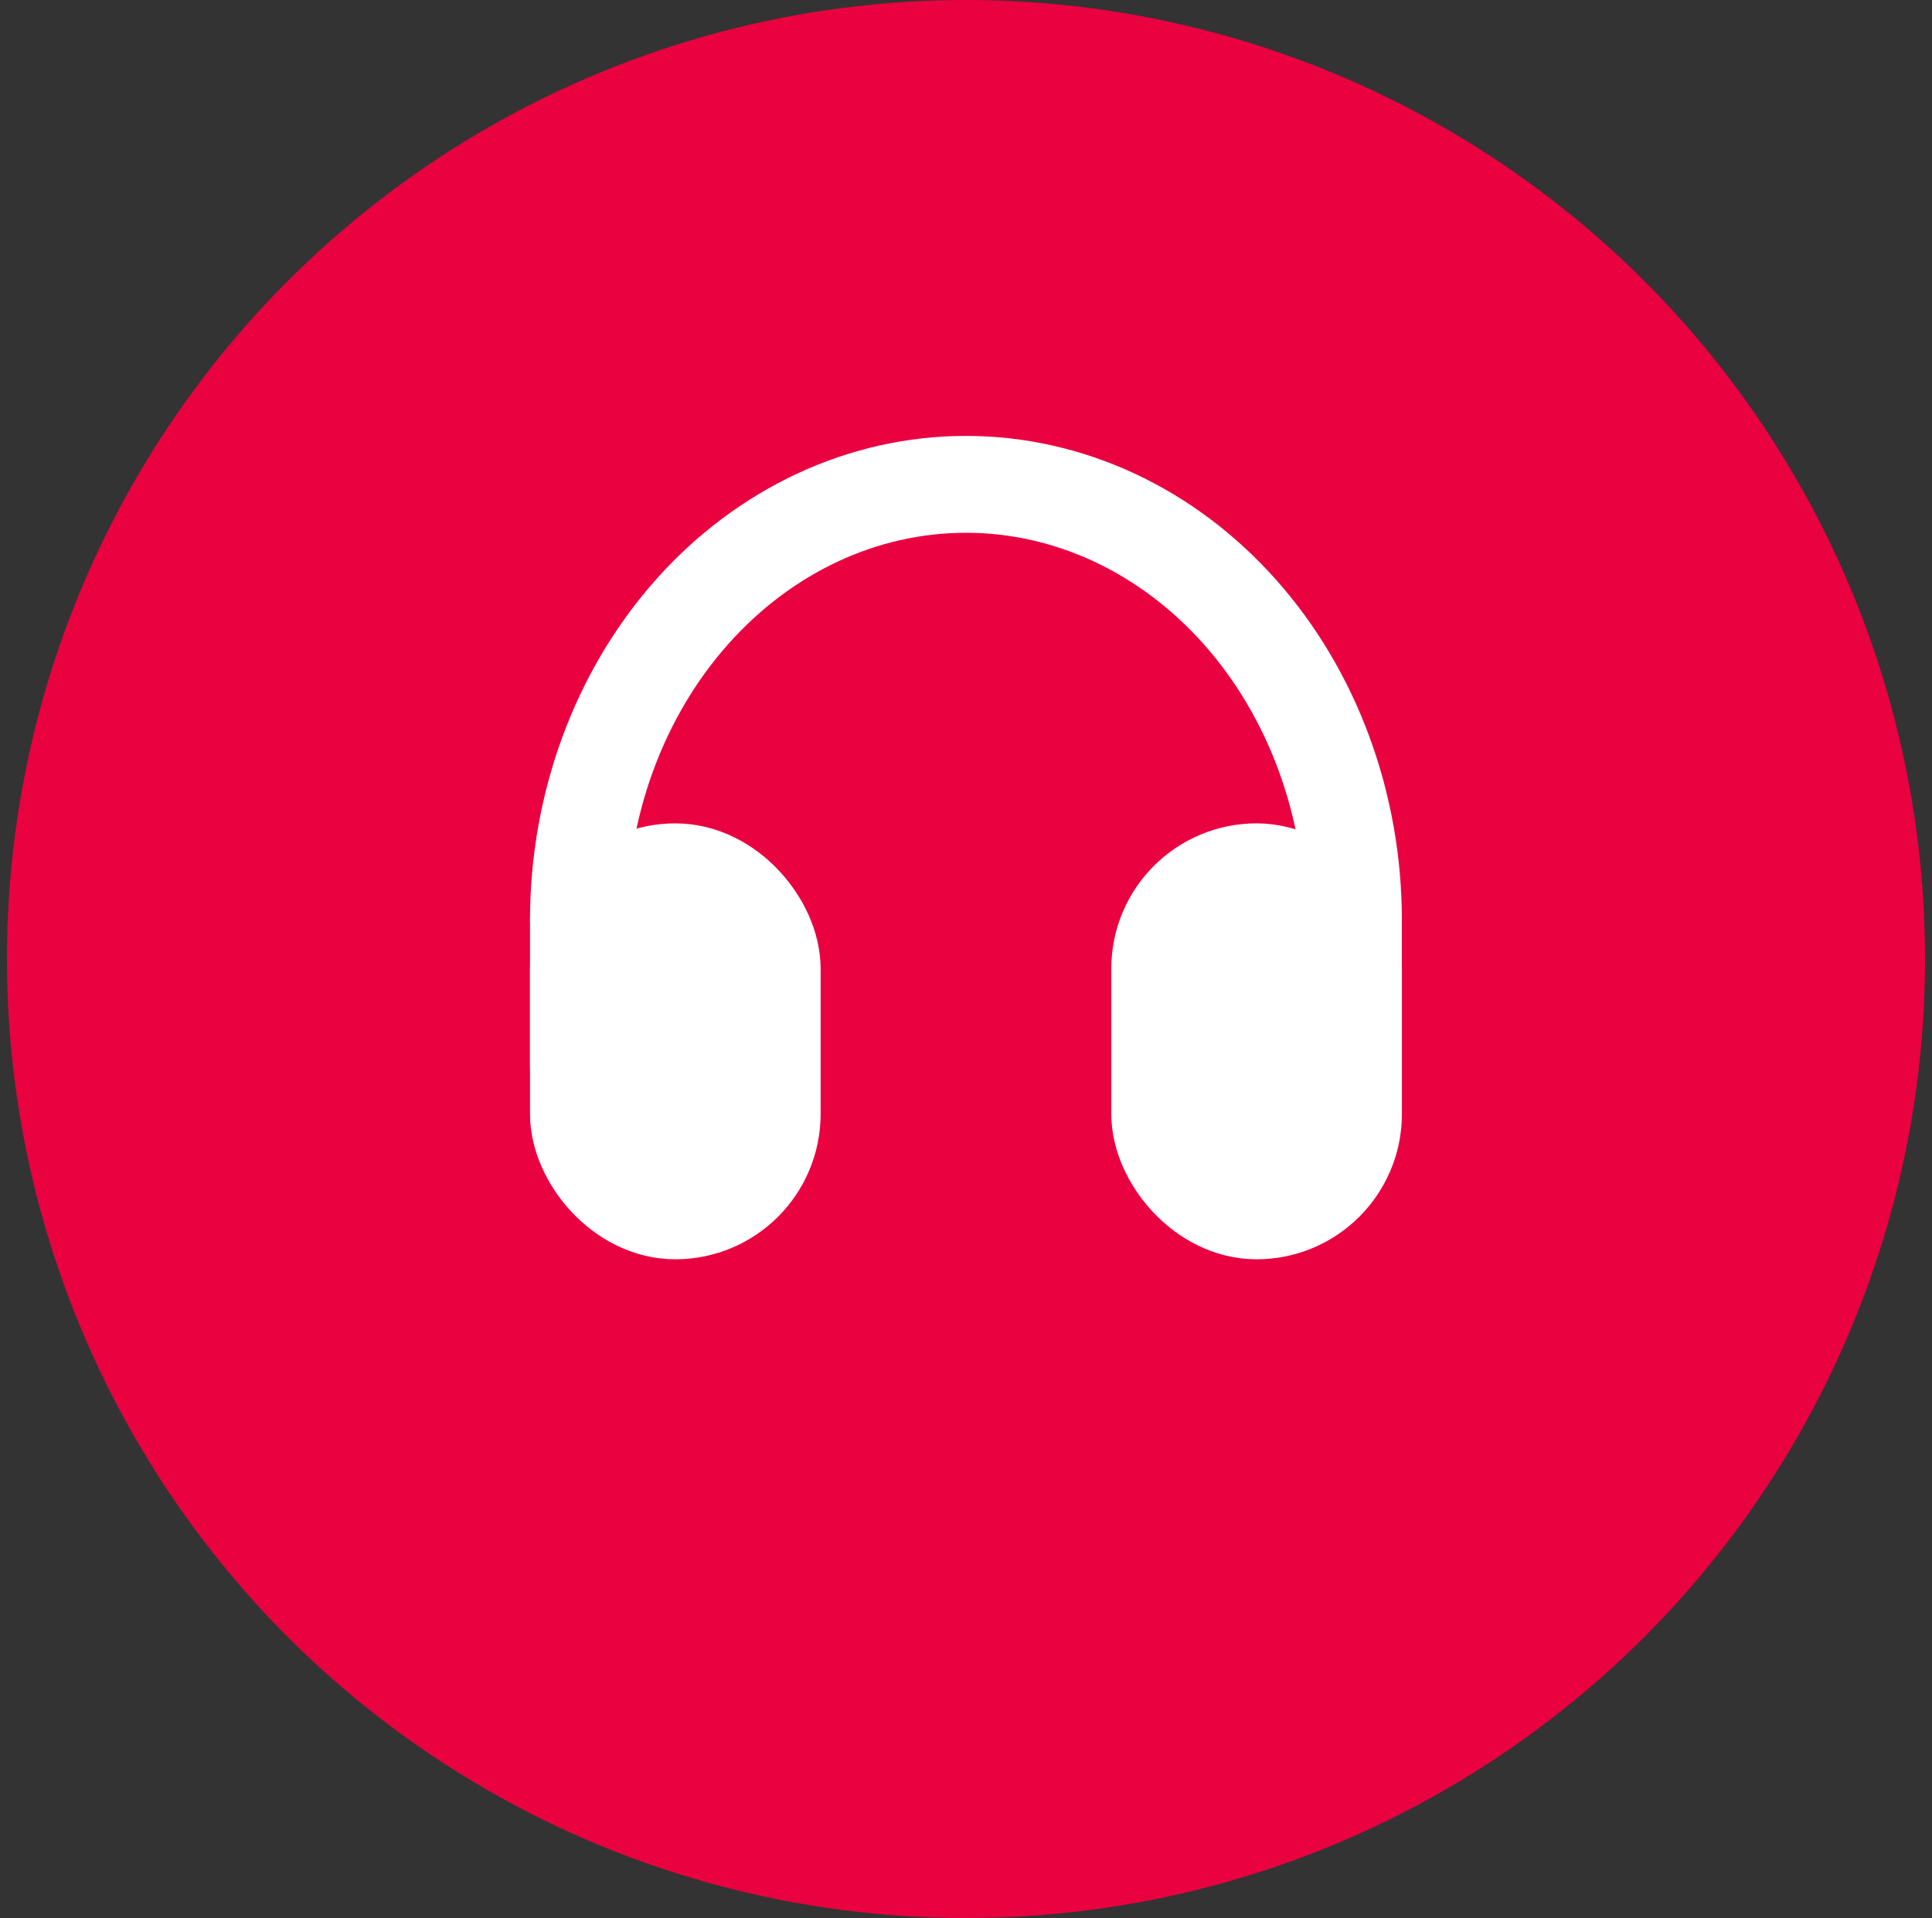
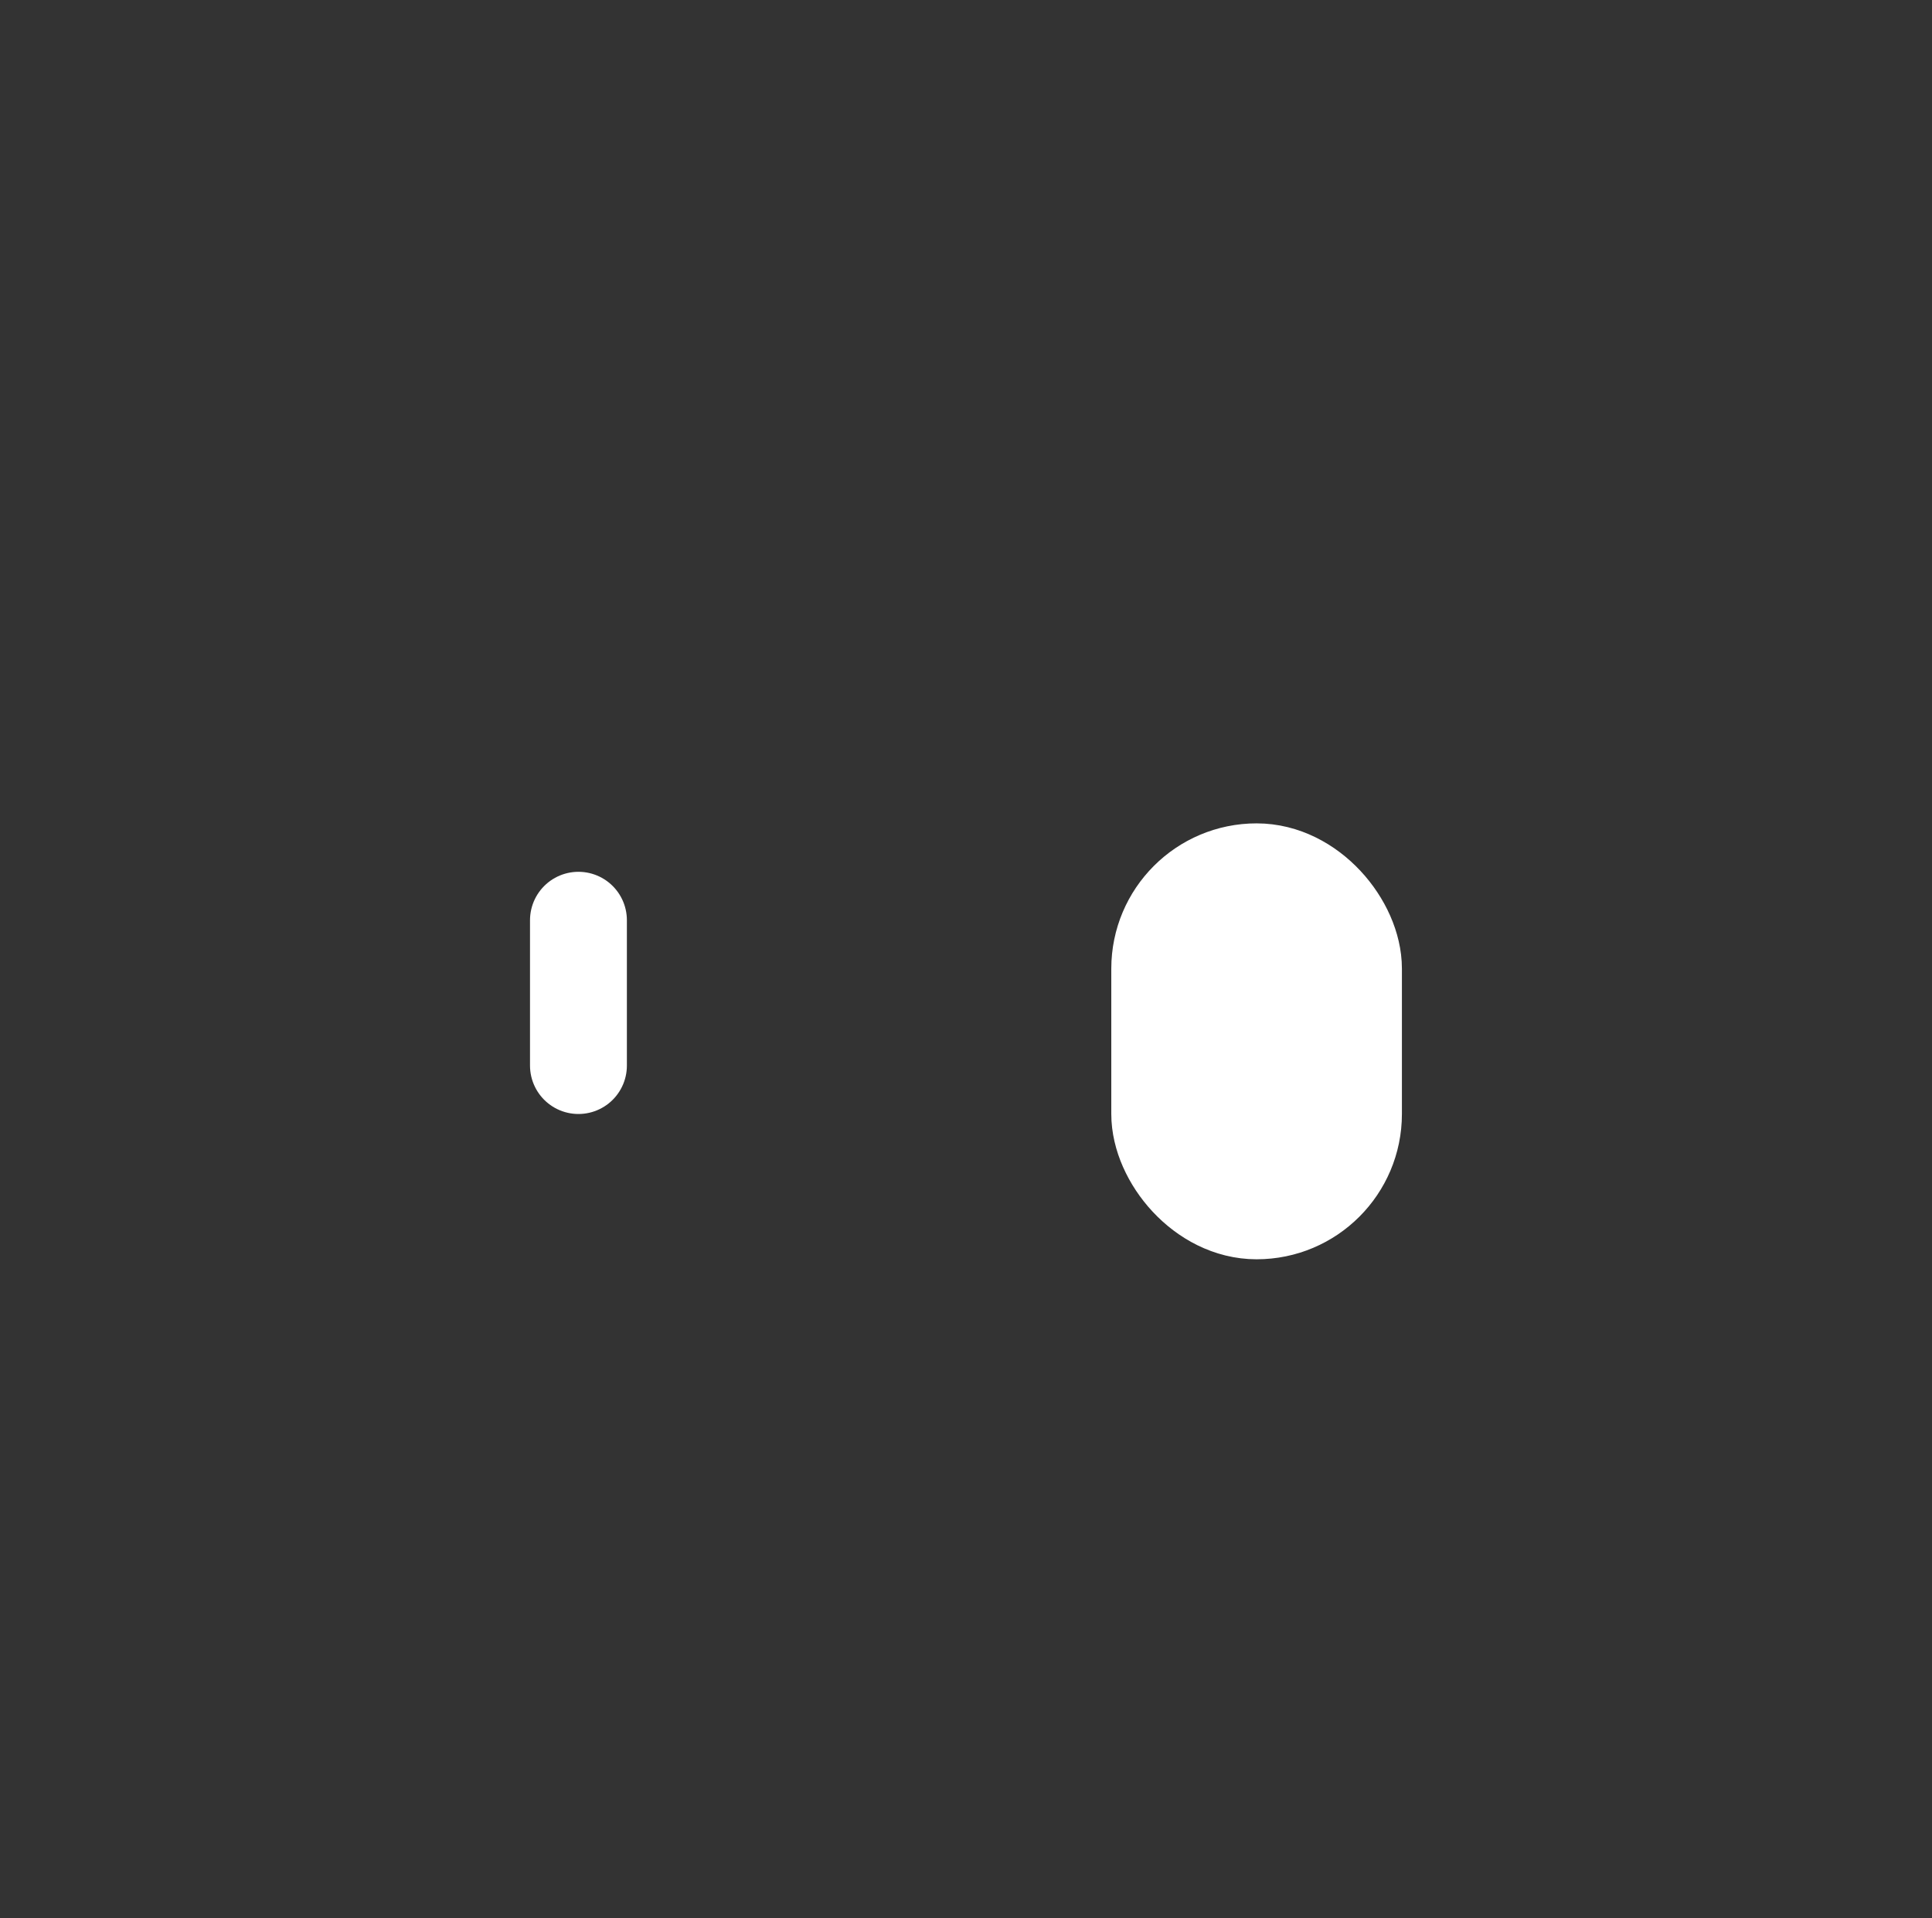
<svg xmlns="http://www.w3.org/2000/svg" width="139" height="138" viewBox="0 0 139 138" fill="none">
  <rect x="0" y="0" width="139" height="138" fill="#333333" stroke="none" />
-   <circle cx="69.5" cy="69" r="69" fill="#EA0140" />
  <rect x="83.438" y="62.726" width="13.939" height="24.394" rx="6.97" fill="white" stroke="white" stroke-width="6.97" stroke-linejoin="round" />
-   <rect x="41.617" y="62.726" width="13.939" height="24.394" rx="6.97" fill="white" stroke="white" stroke-width="6.97" stroke-linejoin="round" />
  <path d="M41.617 66.211V76.666" stroke="white" stroke-width="6.97" stroke-linecap="round" stroke-linejoin="round" />
-   <path d="M97.375 66.211V76.666" stroke="white" stroke-width="6.97" stroke-linecap="round" stroke-linejoin="round" />
-   <path d="M97.375 66.211C97.375 57.893 94.438 49.916 89.209 44.034C83.981 38.152 76.89 34.848 69.496 34.848C62.102 34.848 55.011 38.152 49.783 44.034C44.554 49.916 41.617 57.893 41.617 66.211" stroke="white" stroke-width="6.97" stroke-linecap="round" stroke-linejoin="round" />
</svg>